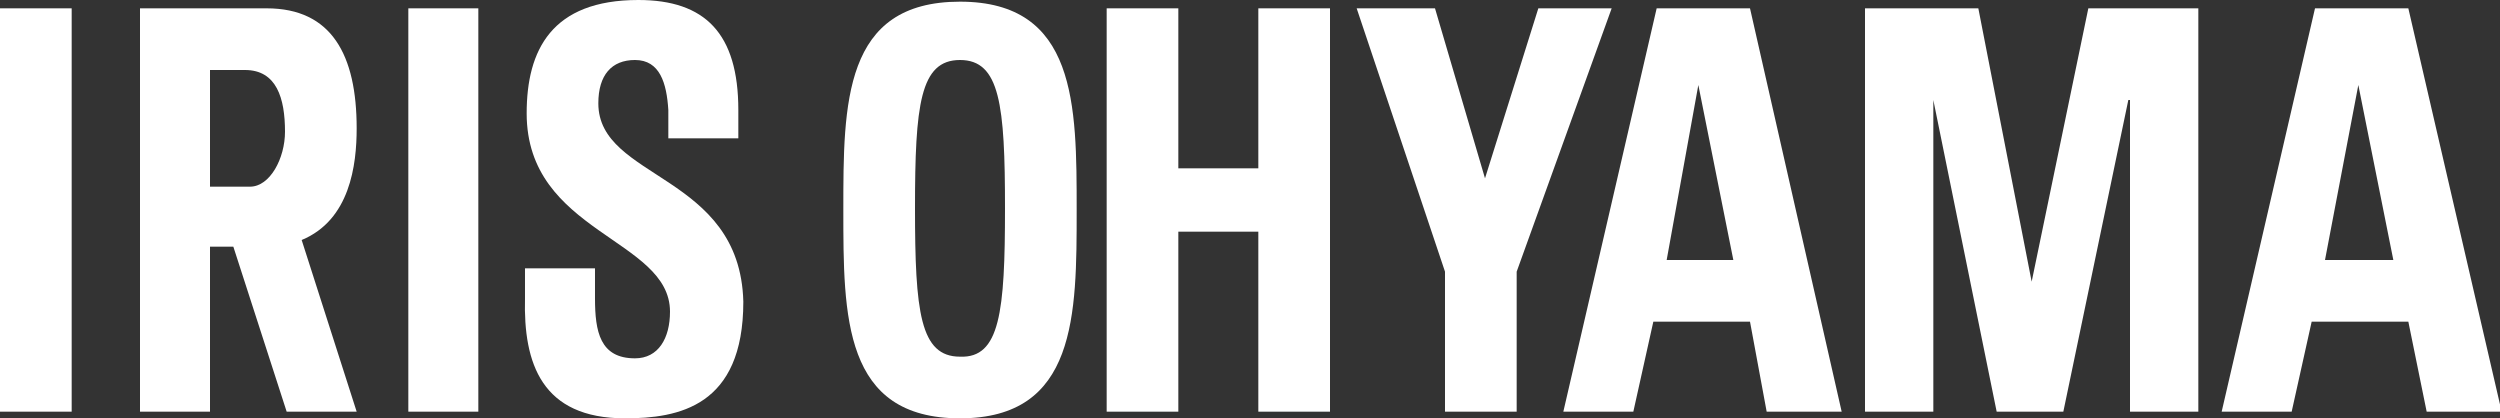
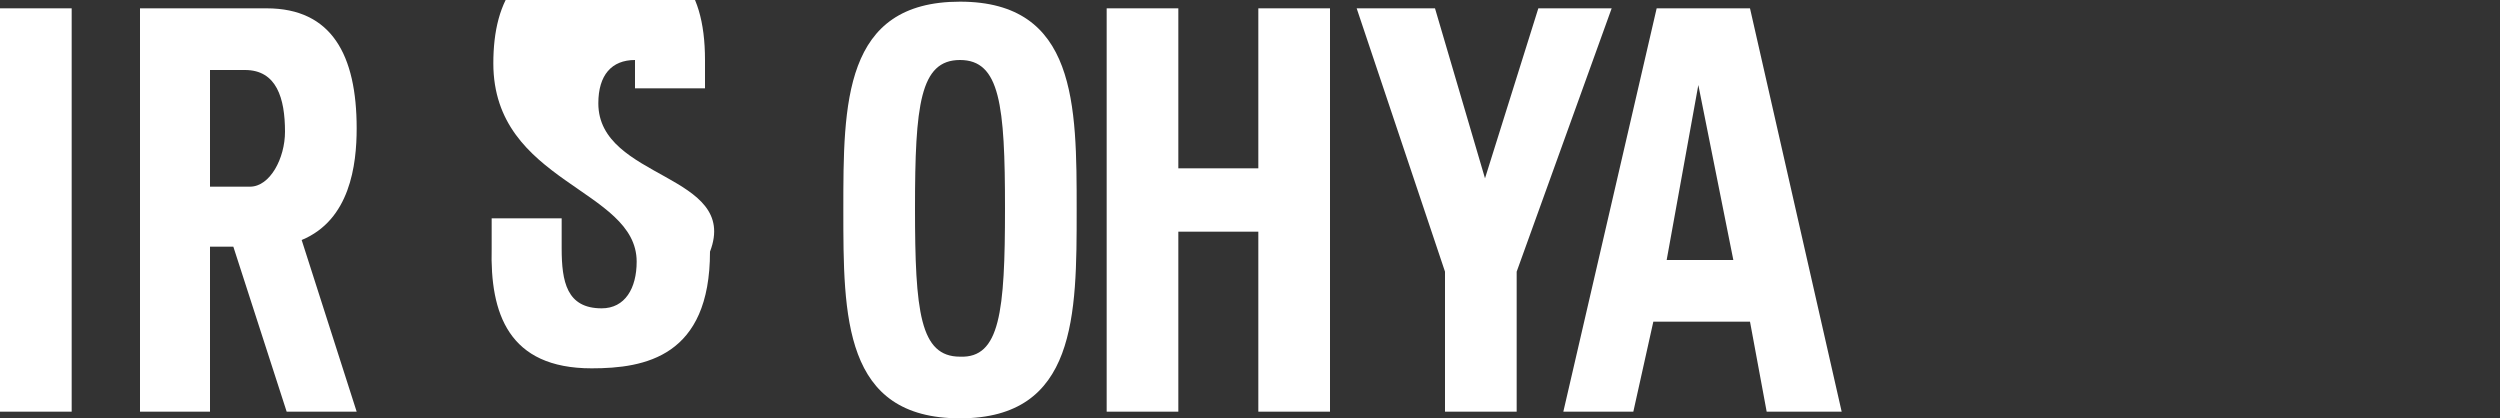
<svg xmlns="http://www.w3.org/2000/svg" version="1.1" id="レイヤー_1" x="0px" y="0px" viewBox="0 0 150 25.1" style="enable-background:new 0 0 150 25.1;" xml:space="preserve">
  <rect x="0" y="0" width="150" height="25.1" fill="#333333" stroke="none" />
  <style type="text/css">
	.st0{fill:#FFFFFF;}
</style>
-   <path class="st0" d="M35.9,6.2c0-1.7,0.8-2.6,2.2-2.6c1.5,0,1.9,1.4,2,3c0,0.2,0,0.4,0,1.7h4.2c0-1.3,0-1.5,0-1.7c0-4.6-2-6.6-6-6.6  c-5.2,0-6.7,3-6.7,6.8c0,7.2,8.6,7.5,8.6,11.9c0,1.6-0.7,2.8-2.1,2.8c-2.1,0-2.4-1.6-2.4-3.6v-1.8h-4.2c0,1.3,0,1.5,0,1.8  c-0.1,3.9,1,7.2,6,7.2c3.2,0,7.1-0.7,7.1-7C44.4,10.4,35.9,10.8,35.9,6.2z" />
+   <path class="st0" d="M35.9,6.2c0-1.7,0.8-2.6,2.2-2.6c0,0.2,0,0.4,0,1.7h4.2c0-1.3,0-1.5,0-1.7c0-4.6-2-6.6-6-6.6  c-5.2,0-6.7,3-6.7,6.8c0,7.2,8.6,7.5,8.6,11.9c0,1.6-0.7,2.8-2.1,2.8c-2.1,0-2.4-1.6-2.4-3.6v-1.8h-4.2c0,1.3,0,1.5,0,1.8  c-0.1,3.9,1,7.2,6,7.2c3.2,0,7.1-0.7,7.1-7C44.4,10.4,35.9,10.8,35.9,6.2z" />
  <path class="st0" d="M57.6,0.1c-7,0-7,6.1-7,12.5s0,12.5,7,12.5s7-6.2,7-12.5S64.6,0.1,57.6,0.1z M57.6,21.4c-2.4,0-2.7-2.7-2.7-8.9  s0.3-8.9,2.7-8.9s2.7,2.7,2.7,8.9S60,21.5,57.6,21.4z" />
  <polygon class="st0" points="75.5,10.1 70.7,10.1 70.7,0.5 66.4,0.5 66.4,24.7 70.7,24.7 70.7,13.9 75.5,13.9 75.5,24.7 79.8,24.7   79.8,0.5 75.5,0.5 " />
  <polygon class="st0" points="92.3,0.5 89.1,10.7 86.1,0.5 81.4,0.5 86.7,16.3 86.7,24.7 91,24.7 91,16.3 96.7,0.5 " />
  <path class="st0" d="M99.4,0.5l-5.6,24.2H98l1.2-5.4h5.8l1,5.4h4.5L105,0.5H99.4z M100,15.6l1.9-10.5l0,0l2.1,10.5H100z" />
-   <polygon class="st0" points="121.9,16.9 121.9,16.9 118.7,0.5 111.9,0.5 111.9,24.7 116,24.7 116,6 116,6 119.8,24.7 123.8,24.7   127.7,6 127.8,6 127.8,24.7 131.9,24.7 131.9,0.5 125.3,0.5 " />
-   <path class="st0" d="M144.5,0.5h-5.6l-5.6,24.2h4.2l1.2-5.4h5.8l1.1,5.4h4.5L144.5,0.5z M139.5,15.6l2-10.5l0,0l2.1,10.5H139.5z" />
  <rect y="0.5" class="st0" width="4.3" height="24.2" />
-   <rect x="24.5" y="0.5" class="st0" width="4.2" height="24.2" />
  <path class="st0" d="M21.4,7.7c0-4.4-1.5-7.2-5.4-7.2H8.4v24.2h4.2v-9.9H14l3.2,9.9h4.2l-3.3-10.3C21,13.2,21.4,9.9,21.4,7.7z   M12.6,4.2h2.1c1.9,0,2.4,1.7,2.4,3.7c0,1.6-0.9,3.3-2.1,3.3h-2.4V4.2z" />
</svg>